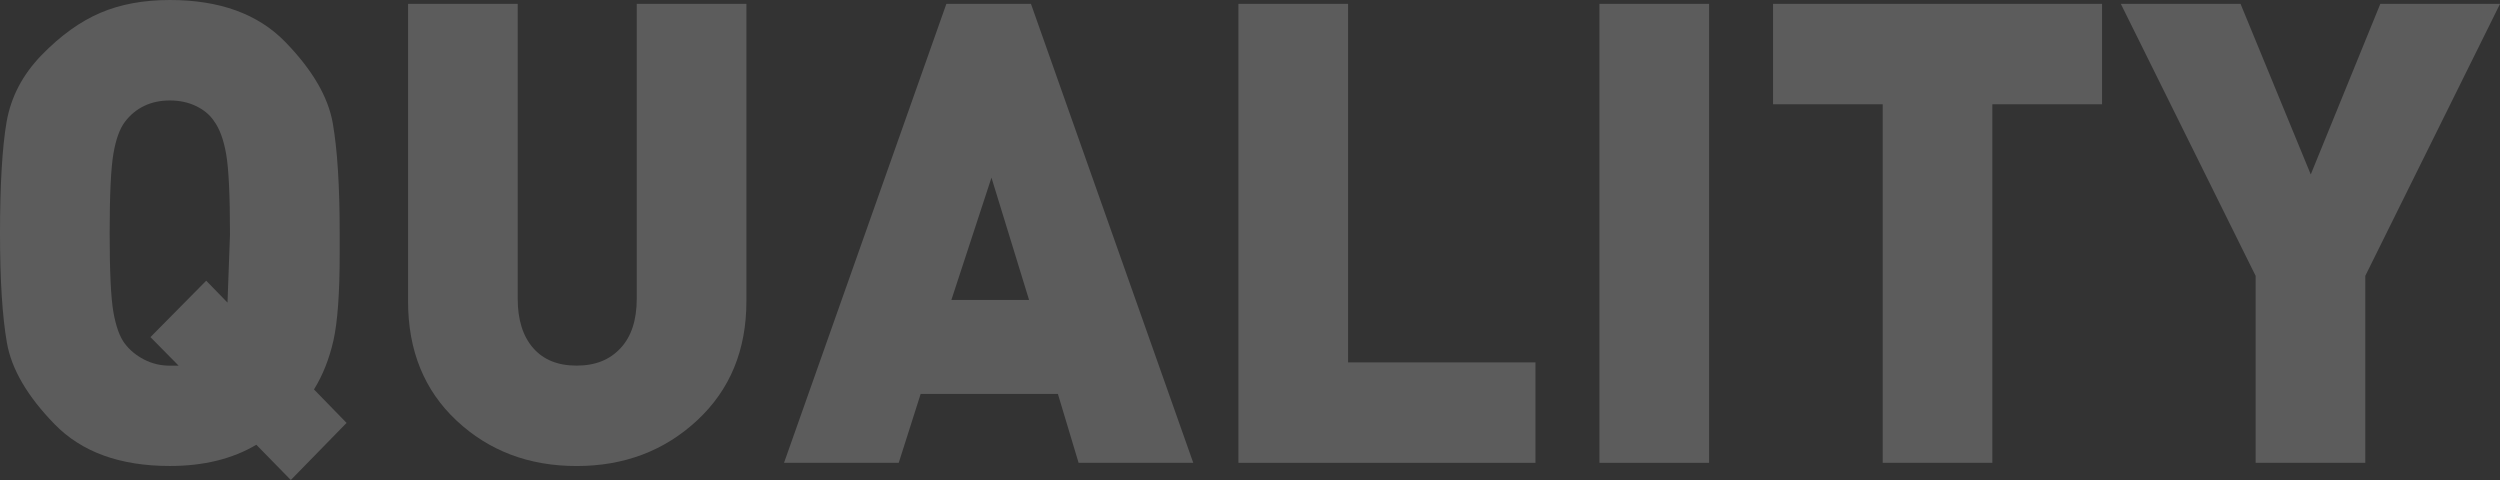
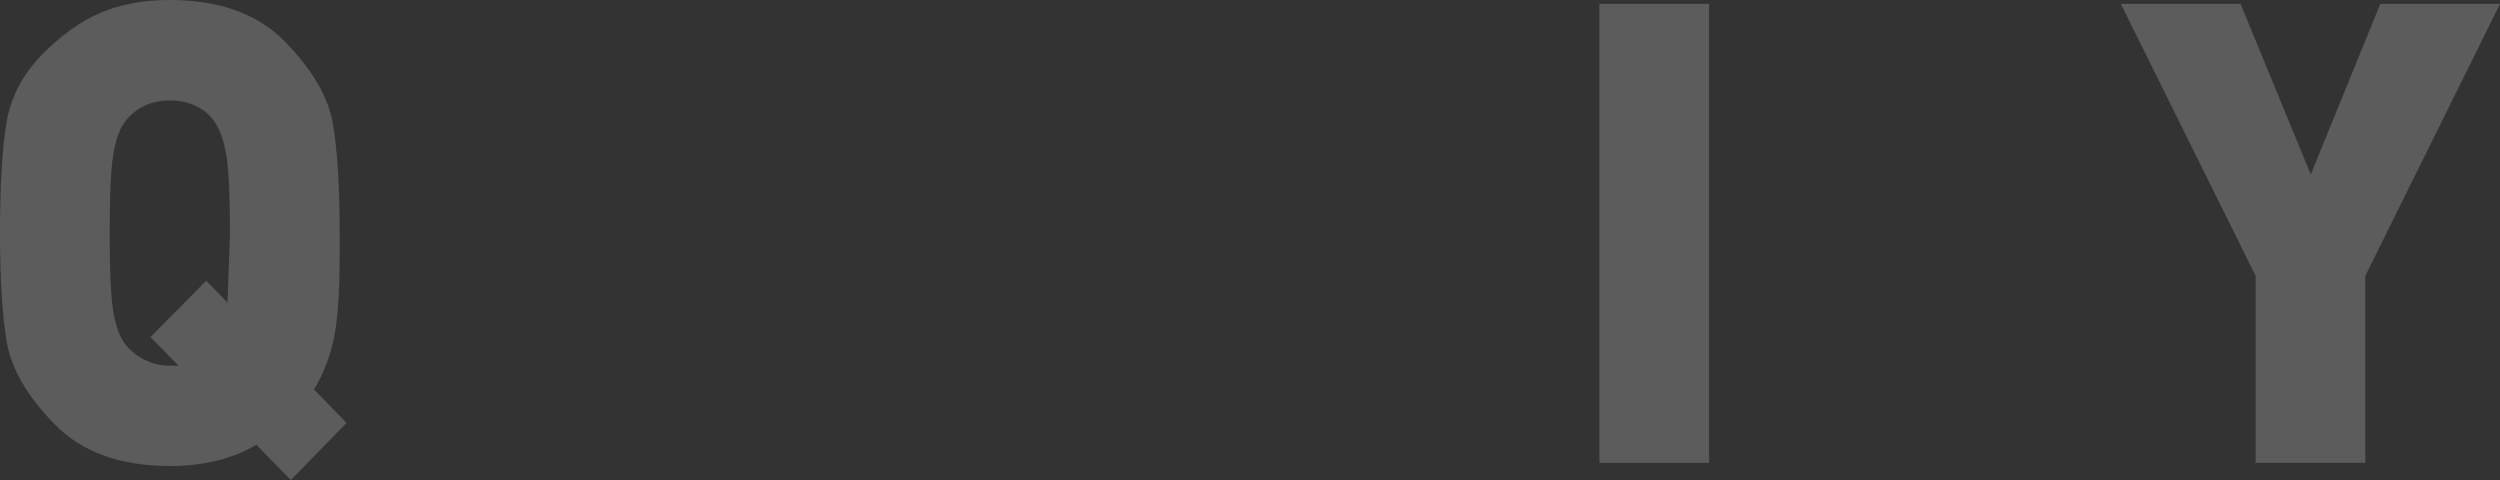
<svg xmlns="http://www.w3.org/2000/svg" id="_圖層_2" data-name="圖層 2" viewBox="0 0 543.74 104.4">
  <rect x="0" y="0" width="543.74" height="104.4" fill="#333333" stroke="none" />
  <defs>
    <style>
      .cls-1 {
        fill: #fff;
      }

      .cls-2 {
        opacity: .2;
      }
    </style>
  </defs>
  <g id="_字" data-name="字">
    <g class="cls-2">
      <g>
        <path class="cls-1" d="M63.25,104.4l-7.5-7.67c-5.18,3.08-11.45,4.62-18.81,4.62-10.82,0-19.18-3.03-25.08-9.1-5.91-6.07-9.36-11.97-10.36-17.71-1-5.74-1.5-13.7-1.5-23.87S.48,31.99,1.43,26.53s3.5-10.31,7.63-14.56c4.13-4.25,8.38-7.3,12.75-9.17C26.17,.93,31.21,0,36.94,0c10.81,0,19.17,3.03,25.08,9.1,5.91,6.07,9.36,11.97,10.36,17.71,1,5.74,1.5,13.7,1.5,23.87v4.62c0,8.49-.46,14.75-1.36,18.76-.91,4.01-2.32,7.56-4.23,10.64l7.09,7.28-12.13,12.42ZM46.48,26.23c-.91-1.32-2.21-2.38-3.88-3.18-1.68-.8-3.57-1.2-5.66-1.2s-3.95,.4-5.59,1.19c-1.64,.79-3.02,1.94-4.16,3.43-1.14,1.49-1.98,3.8-2.52,6.93-.54,3.13-.82,8.89-.82,17.29s.27,14.14,.82,17.22c.55,3.08,1.36,5.34,2.45,6.79,1.09,1.45,2.5,2.61,4.23,3.5,1.73,.89,3.59,1.33,5.59,1.33h1.91l-6.13-6.21,12.13-12.27,4.63,4.76,.54-14.81c0-8.4-.27-14.2-.82-17.41-.55-3.21-1.45-5.66-2.73-7.36Z" />
-         <path class="cls-1" d="M125.41,101.36c-10.36,0-19.06-3.29-26.1-9.87-7.04-6.58-10.56-15.24-10.56-25.97V.84h23.85V64.96c0,4.57,1.11,8.14,3.34,10.71,2.23,2.57,5.38,3.85,9.47,3.85s7.18-1.26,9.54-3.78c2.36-2.52,3.54-6.11,3.54-10.78V.84h23.85V65.52c0,10.64-3.57,19.27-10.7,25.9-7.13,6.63-15.88,9.94-26.24,9.94Z" />
-         <path class="cls-1" d="M234.59,100.66l-4.5-14.98h-29.85l-4.77,14.98h-24.95L205.83,.84h18.4l35.3,99.82h-24.95Zm-18.95-62.02l-8.72,26.6h16.9l-8.18-26.6Z" />
-         <path class="cls-1" d="M269.35,100.66V.84h23.85V78.82h40.76v21.84h-64.61Z" />
        <path class="cls-1" d="M347.87,100.66V.84h23.85V100.66h-23.85Z" />
-         <path class="cls-1" d="M433.33,22.68V100.66h-23.85V22.68h-23.85V.84h71.56V22.68h-23.85Z" />
        <path class="cls-1" d="M514.44,60v40.66h-23.85V60L461.27,.84h26.04l15.27,37.1L517.71,.84h26.04l-29.31,59.16Z" />
      </g>
    </g>
  </g>
</svg>